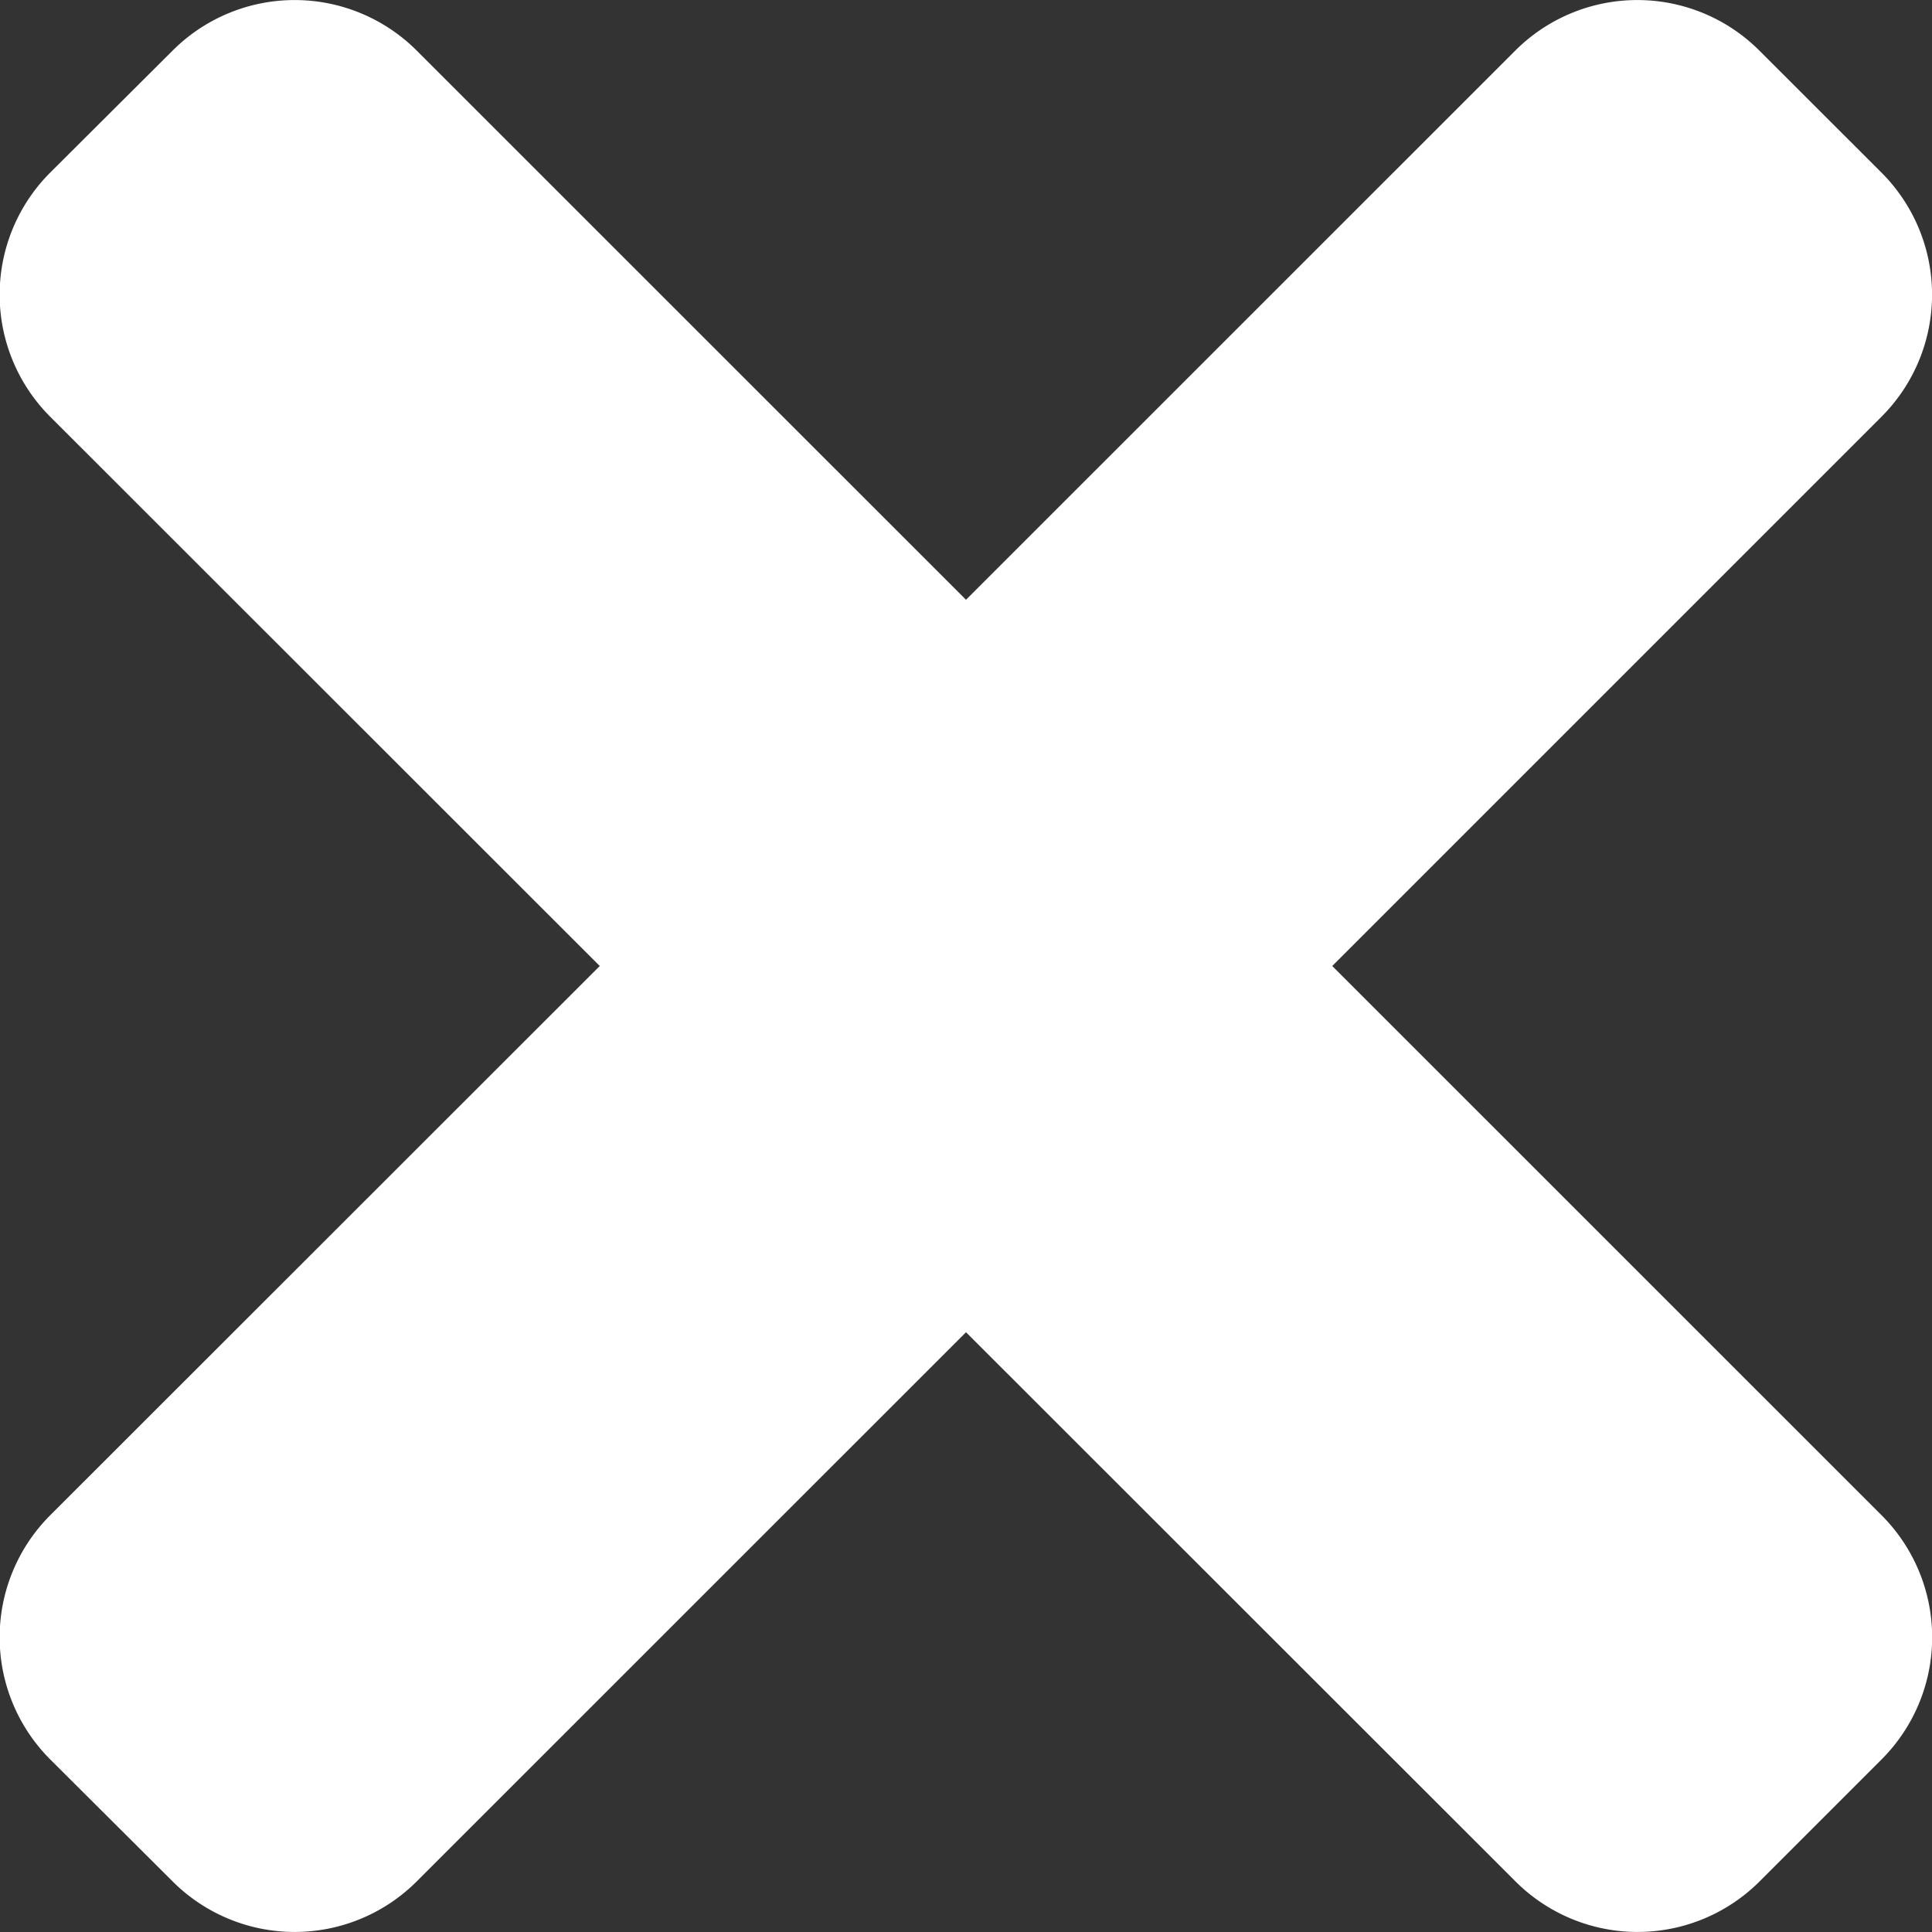
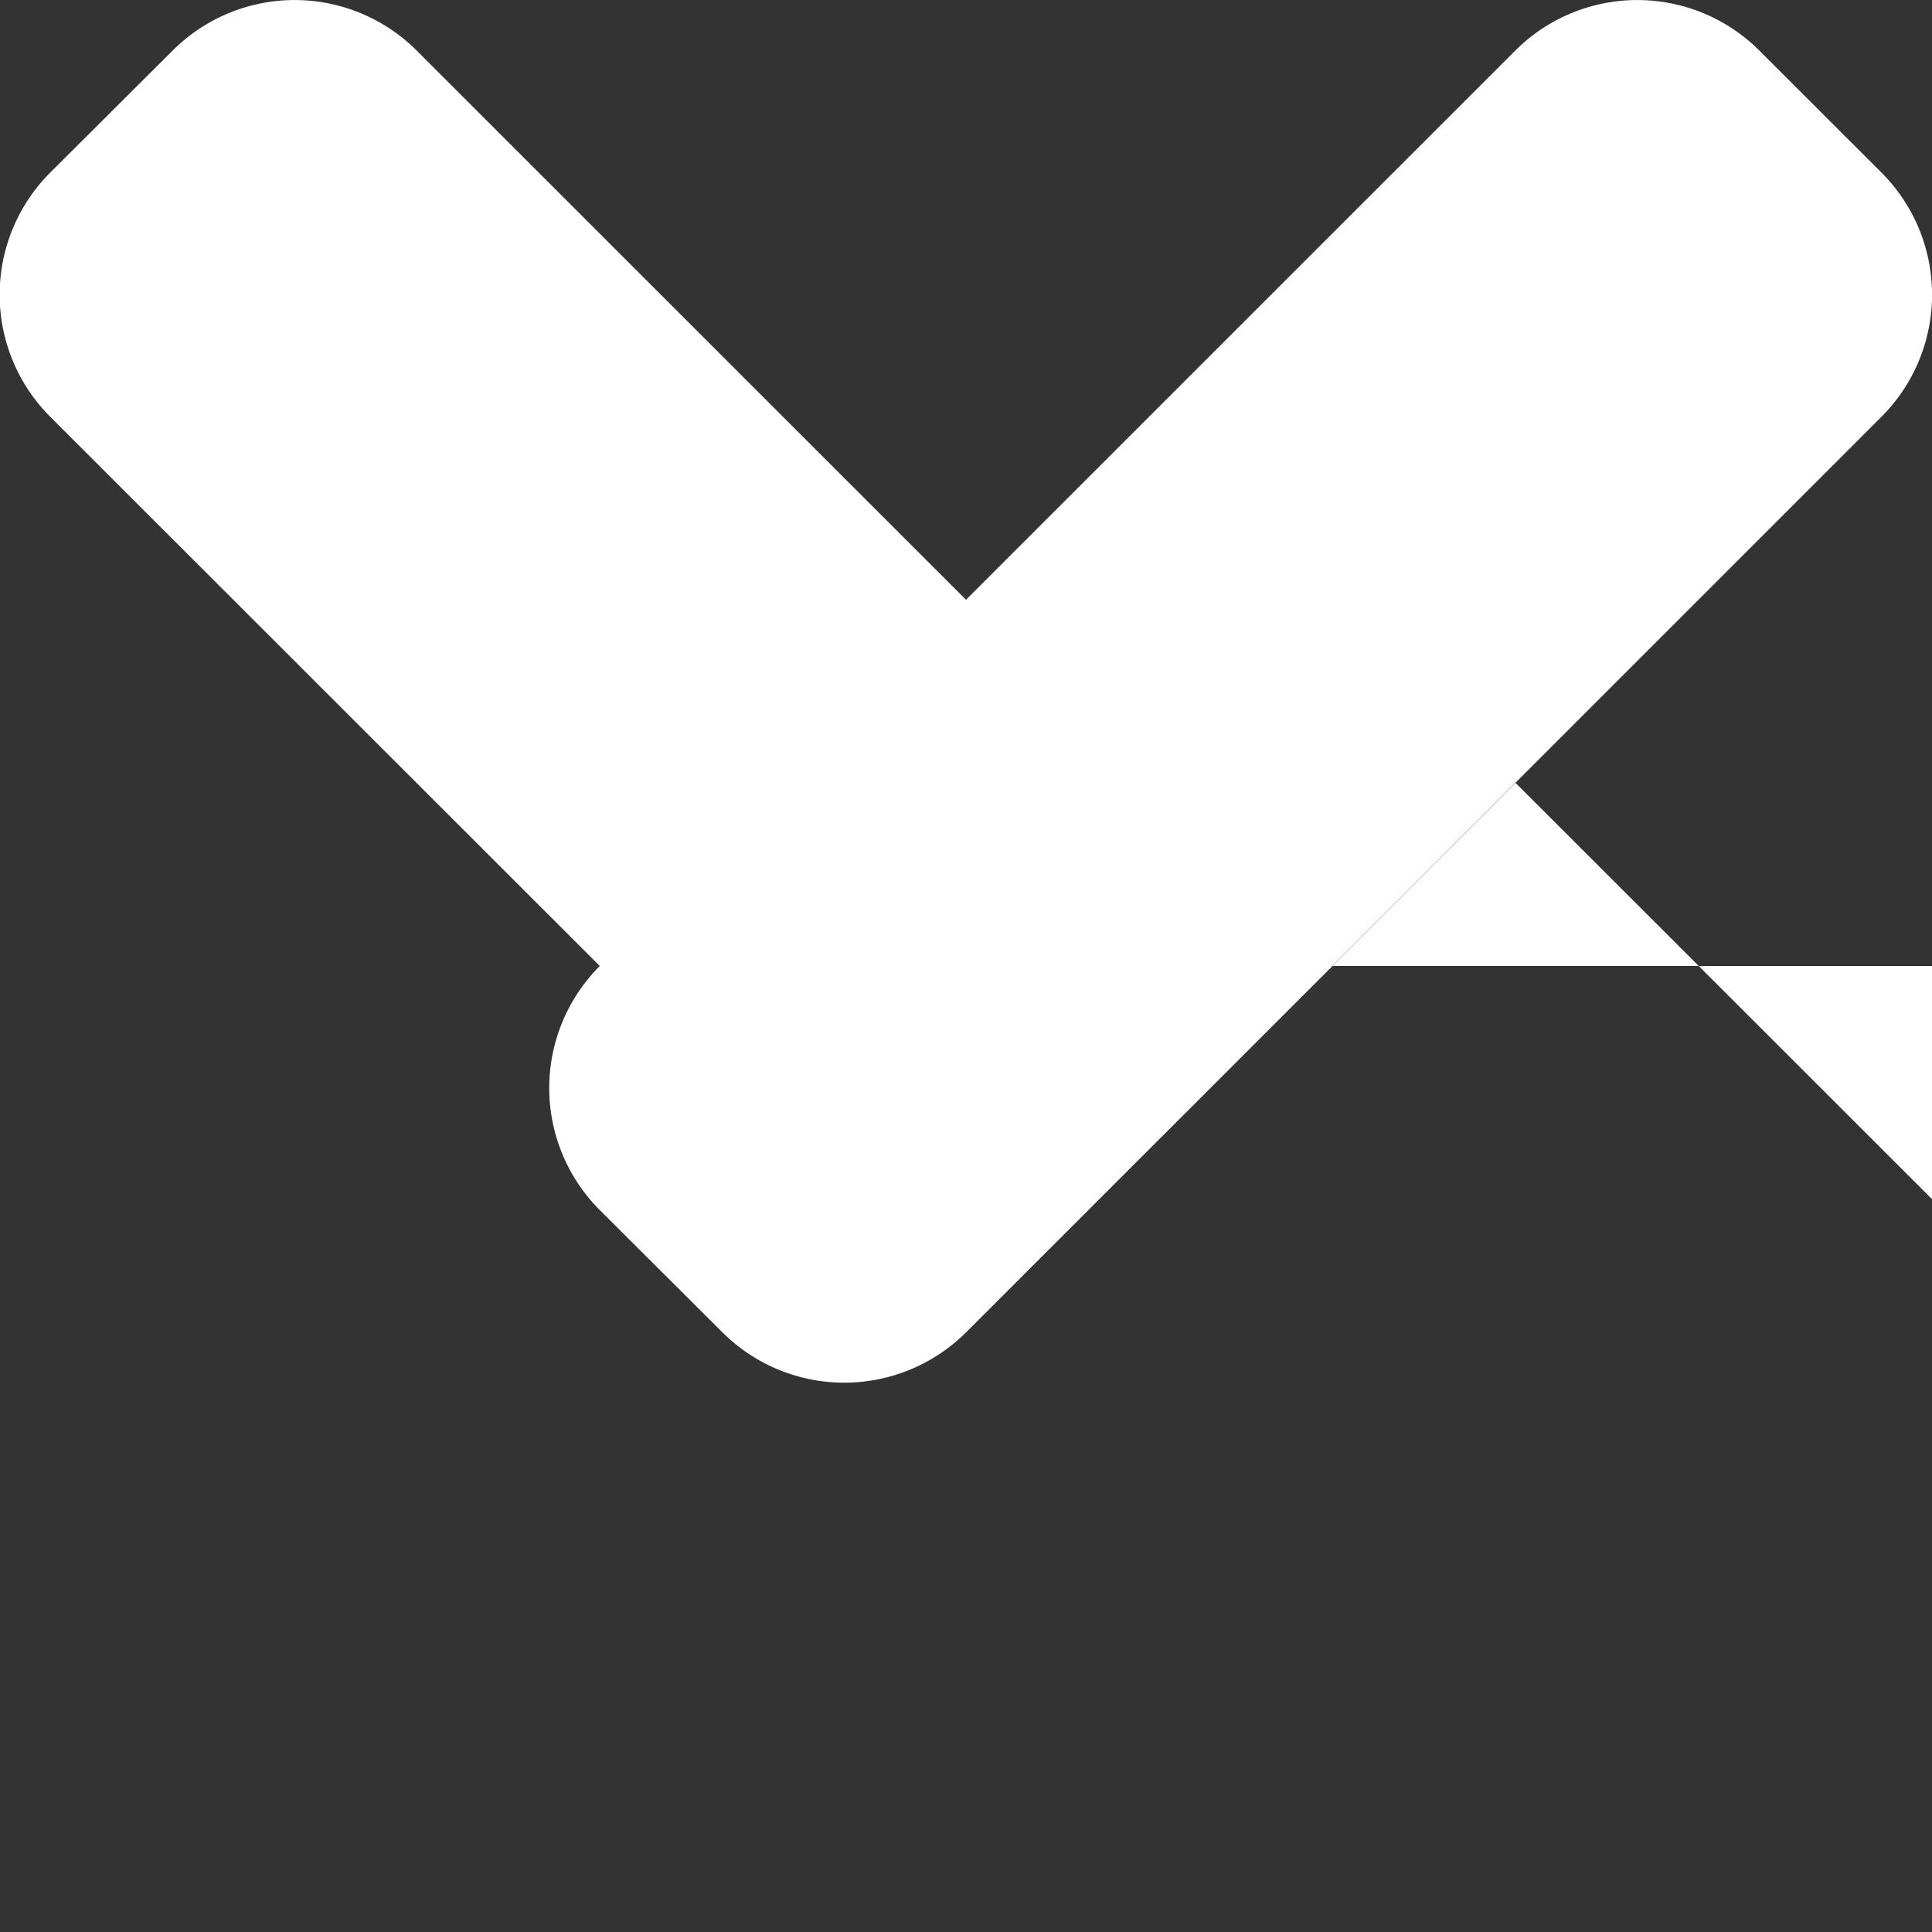
<svg xmlns="http://www.w3.org/2000/svg" width="19.25" height="19.25">
  <rect width="100%" height="100%" fill="#333333" stroke="none" />
-   <path d="M13.274 9.625l5.473-5.473a1.72 1.72 0 000-2.432L17.53.504a1.72 1.72 0 00-2.432 0L9.625 5.976 4.152.504a1.72 1.72 0 00-2.432 0L.5 1.72a1.72 1.72 0 000 2.432l5.476 5.473L.5 15.098a1.72 1.72 0 000 2.432l1.22 1.216a1.72 1.72 0 002.432 0l5.473-5.472 5.475 5.472a1.72 1.72 0 002.432 0l1.216-1.216a1.72 1.72 0 000-2.432z" fill="#fff" />
+   <path d="M13.274 9.625l5.473-5.473a1.72 1.72 0 000-2.432L17.53.504a1.72 1.72 0 00-2.432 0L9.625 5.976 4.152.504a1.72 1.72 0 00-2.432 0L.5 1.72a1.72 1.72 0 000 2.432l5.476 5.473a1.72 1.72 0 000 2.432l1.22 1.216a1.72 1.72 0 002.432 0l5.473-5.472 5.475 5.472a1.72 1.72 0 002.432 0l1.216-1.216a1.72 1.72 0 000-2.432z" fill="#fff" />
</svg>